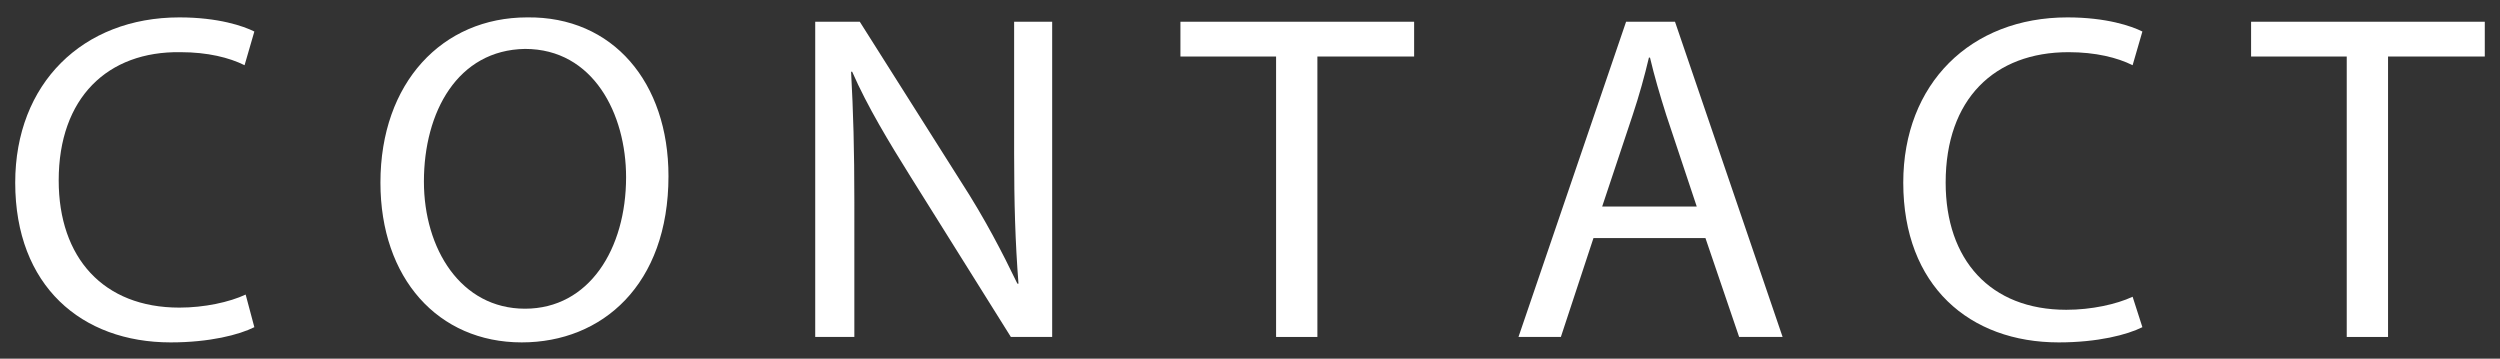
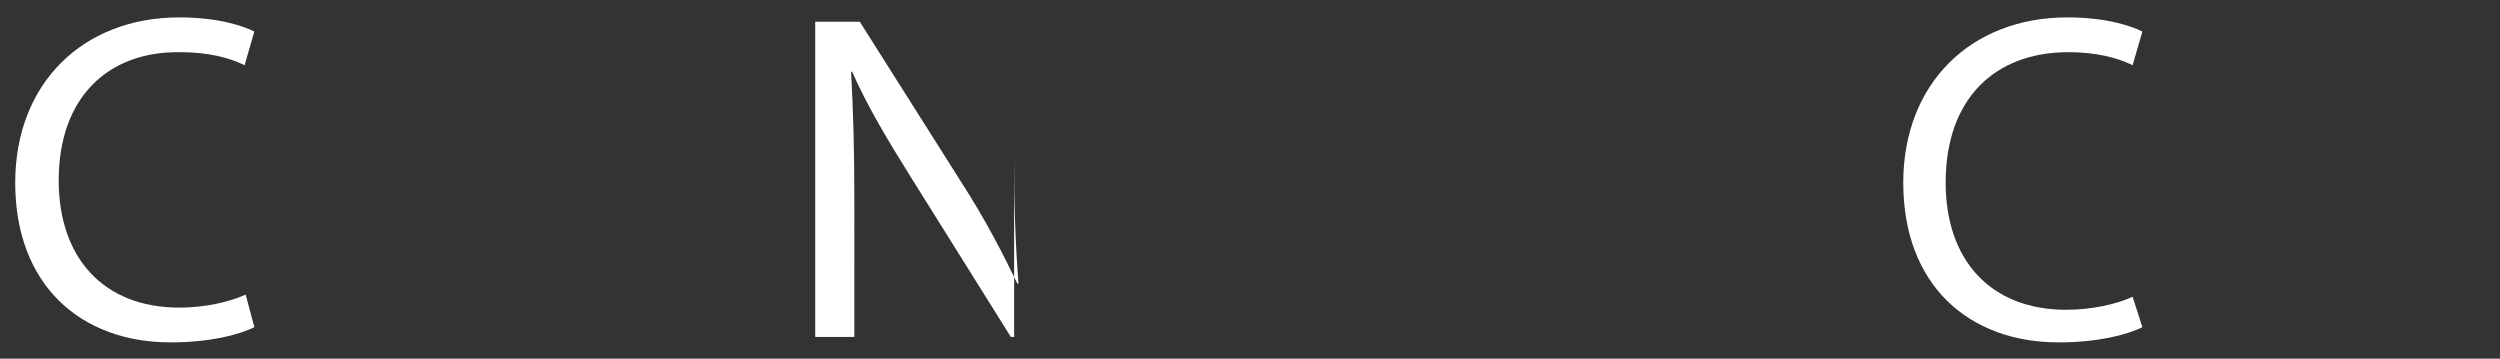
<svg xmlns="http://www.w3.org/2000/svg" version="1.1" id="Layer_1" x="0px" y="0px" viewBox="0 0 230 33" style="enable-background:new 0 0 230 33;" xml:space="preserve">
  <rect x="0" y="0" width="230" height="33" fill="#333333" stroke="none" />
  <style type="text/css">
	.st0{fill:#FFFFFF;}
</style>
  <g>
    <g>
      <path class="st0" d="M23.4,30.1c-1.4,0.7-4.1,1.4-7.7,1.4c-8.2,0-14.3-5.2-14.3-14.7c0-9.1,6.2-15.2,15.1-15.2    c3.6,0,5.9,0.8,6.9,1.3l-0.9,3.1c-1.4-0.7-3.4-1.2-5.9-1.2C9.9,4.7,5.4,9,5.4,16.6c0,7.1,4.1,11.7,11.1,11.7    c2.3,0,4.6-0.5,6.1-1.2L23.4,30.1z" />
-       <path class="st0" d="M61.5,16.2c0,10-6.1,15.3-13.5,15.3c-7.7,0-13-5.9-13-14.7c0-9.2,5.7-15.2,13.5-15.2    C56.4,1.5,61.5,7.6,61.5,16.2z M39,16.7c0,6.2,3.4,11.7,9.3,11.7c5.9,0,9.3-5.5,9.3-12.1c0-5.8-3-11.8-9.3-11.8    C42.1,4.6,39,10.3,39,16.7z" />
-       <path class="st0" d="M75,31V2h4.1l9.3,14.7c2.2,3.4,3.8,6.5,5.2,9.4l0.1,0c-0.3-3.9-0.4-7.4-0.4-11.9V2h3.5v29H93l-9.2-14.7    c-2-3.2-4-6.5-5.4-9.7l-0.1,0c0.2,3.7,0.3,7.1,0.3,12V31H75z" />
-       <path class="st0" d="M117.4,5.2h-8.8V2h21.5v3.2h-8.9V31h-3.8V5.2z" />
-       <path class="st0" d="M146.6,21.9l-3,9.1h-3.9l9.9-29h4.5l9.9,29h-4l-3.1-9.1H146.6z M156.1,19l-2.8-8.4c-0.6-1.9-1.1-3.6-1.5-5.3    h-0.1c-0.4,1.7-0.9,3.5-1.5,5.3l-2.8,8.4H156.1z" />
+       <path class="st0" d="M75,31V2h4.1l9.3,14.7c2.2,3.4,3.8,6.5,5.2,9.4l0.1,0c-0.3-3.9-0.4-7.4-0.4-11.9V2v29H93l-9.2-14.7    c-2-3.2-4-6.5-5.4-9.7l-0.1,0c0.2,3.7,0.3,7.1,0.3,12V31H75z" />
      <path class="st0" d="M197.1,30.1c-1.4,0.7-4.1,1.4-7.7,1.4c-8.2,0-14.3-5.2-14.3-14.7c0-9.1,6.2-15.2,15.1-15.2    c3.6,0,5.9,0.8,6.9,1.3l-0.9,3.1c-1.4-0.7-3.4-1.2-5.9-1.2c-6.8,0-11.3,4.3-11.3,12c0,7.1,4.1,11.7,11.1,11.7    c2.3,0,4.6-0.5,6.1-1.2L197.1,30.1z" />
-       <path class="st0" d="M215.9,5.2h-8.8V2h21.5v3.2h-8.9V31h-3.8V5.2z" />
    </g>
  </g>
</svg>